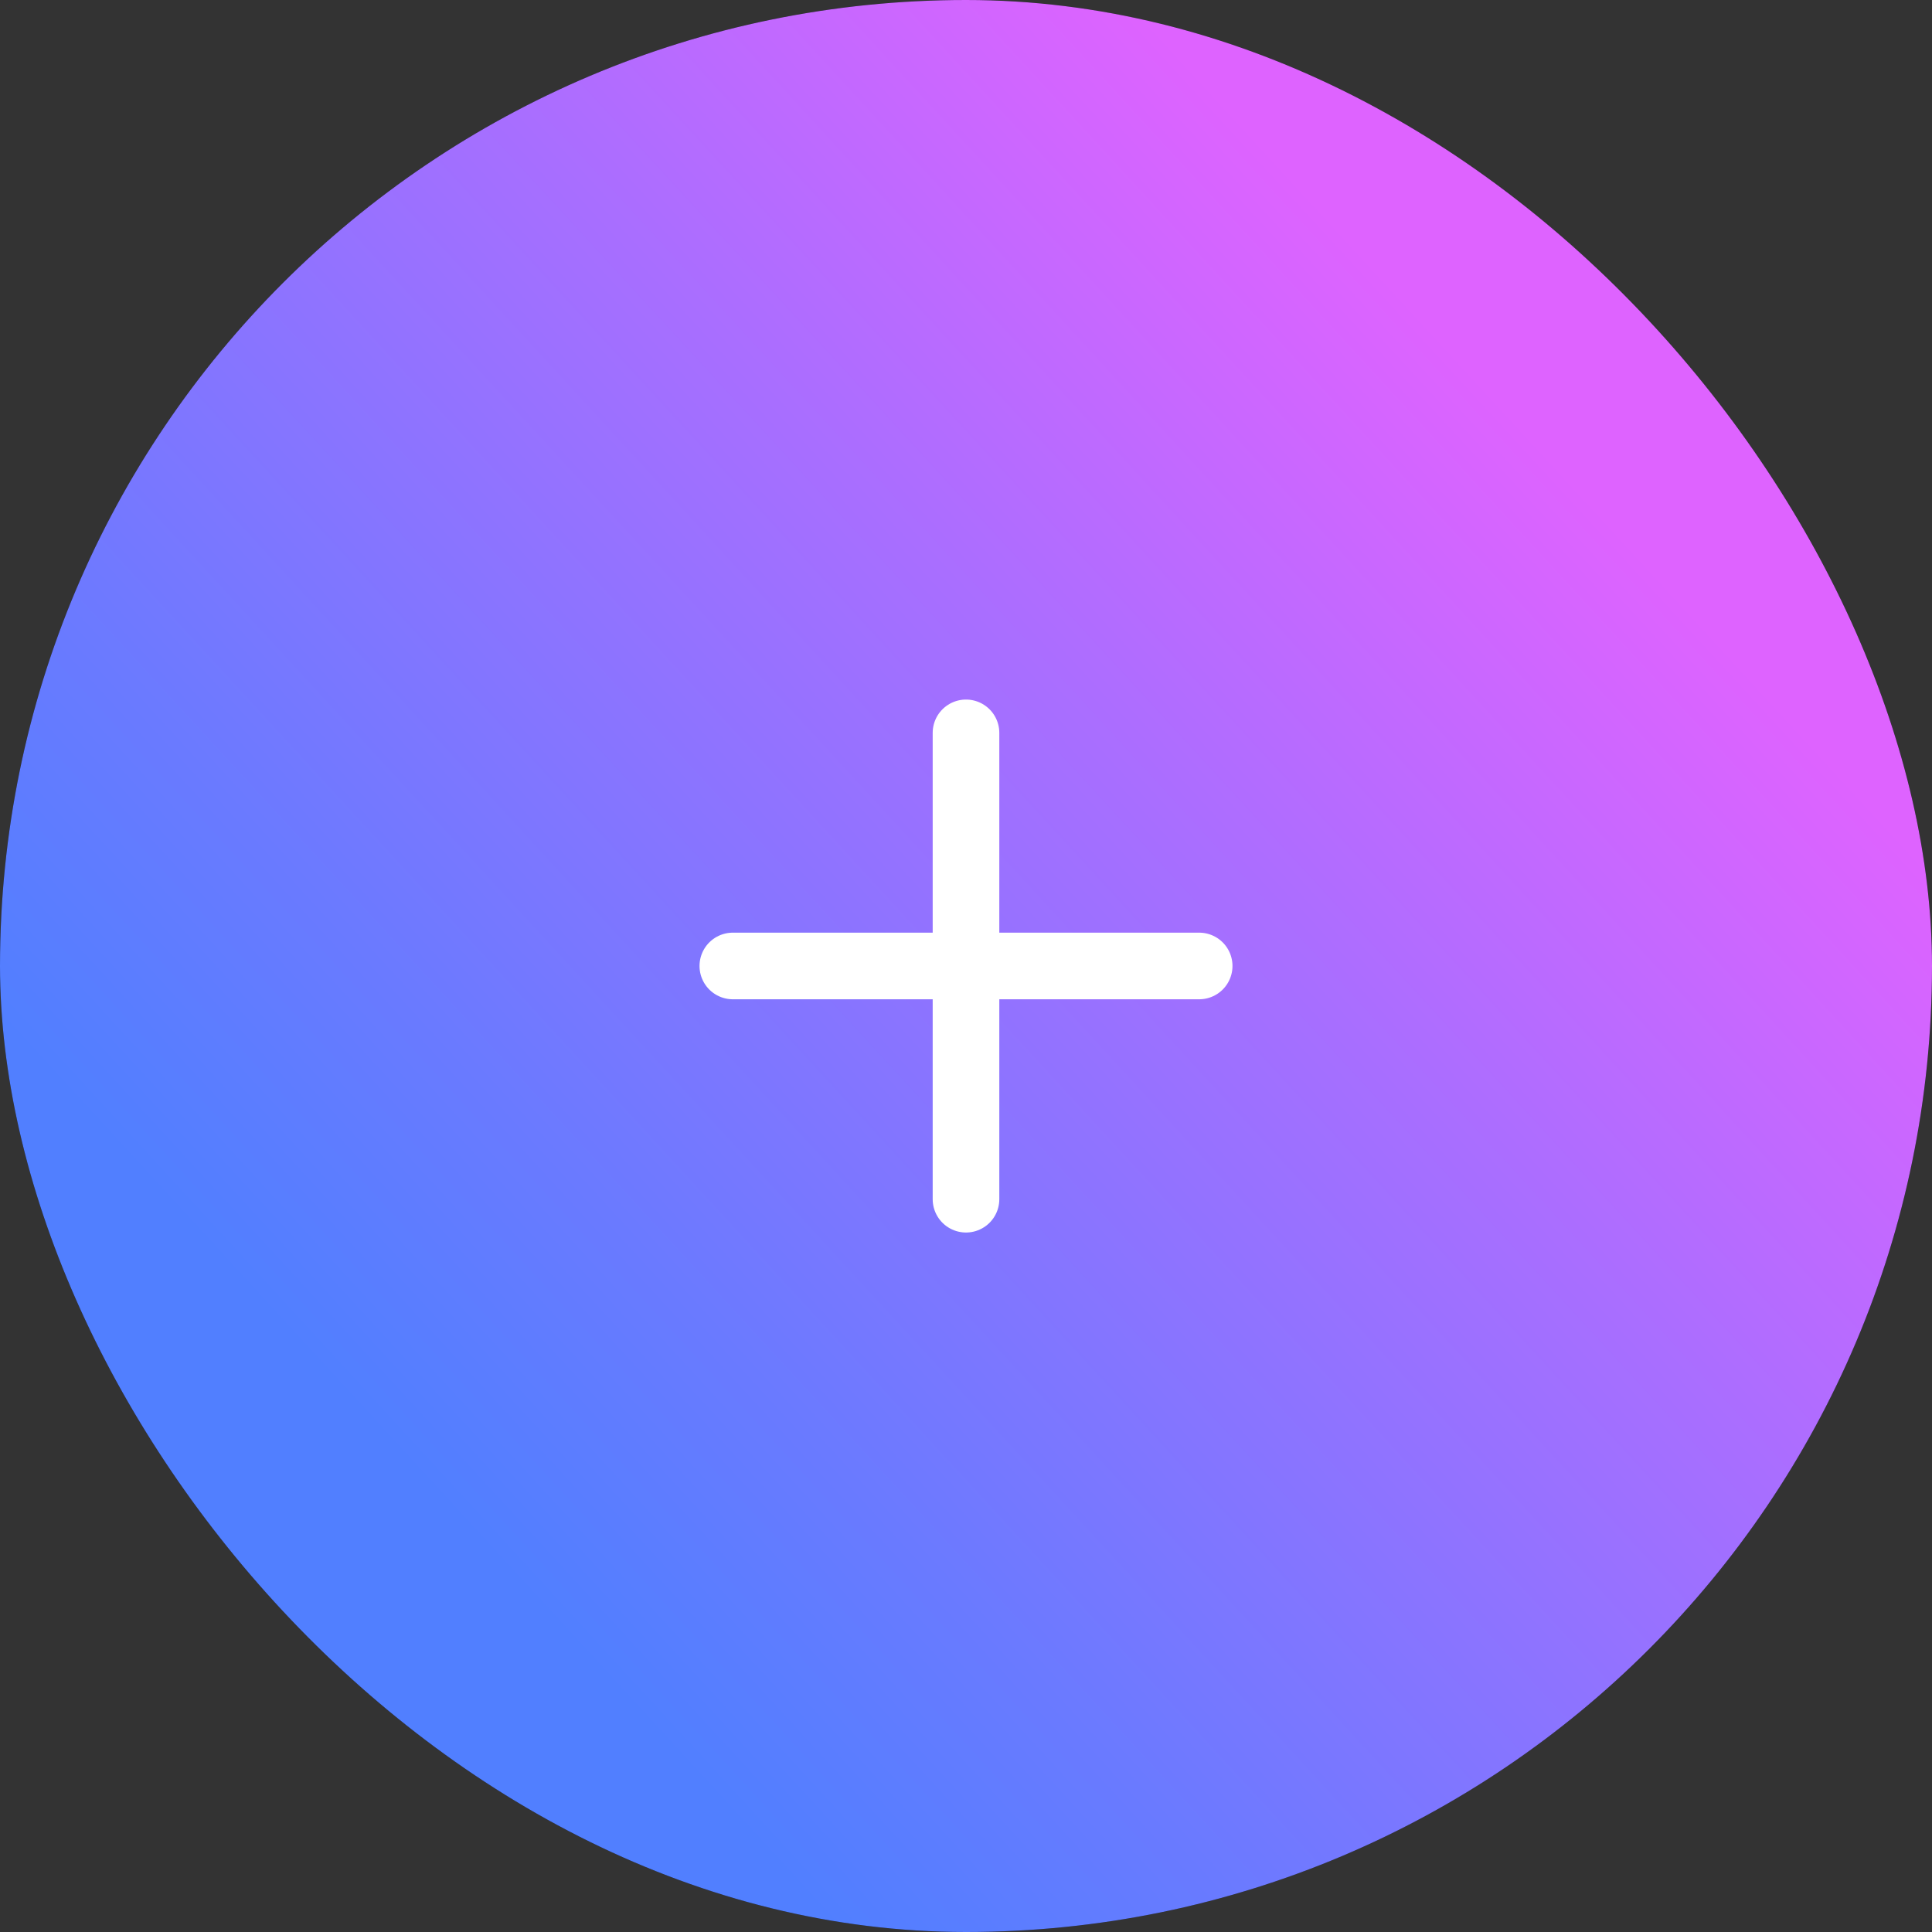
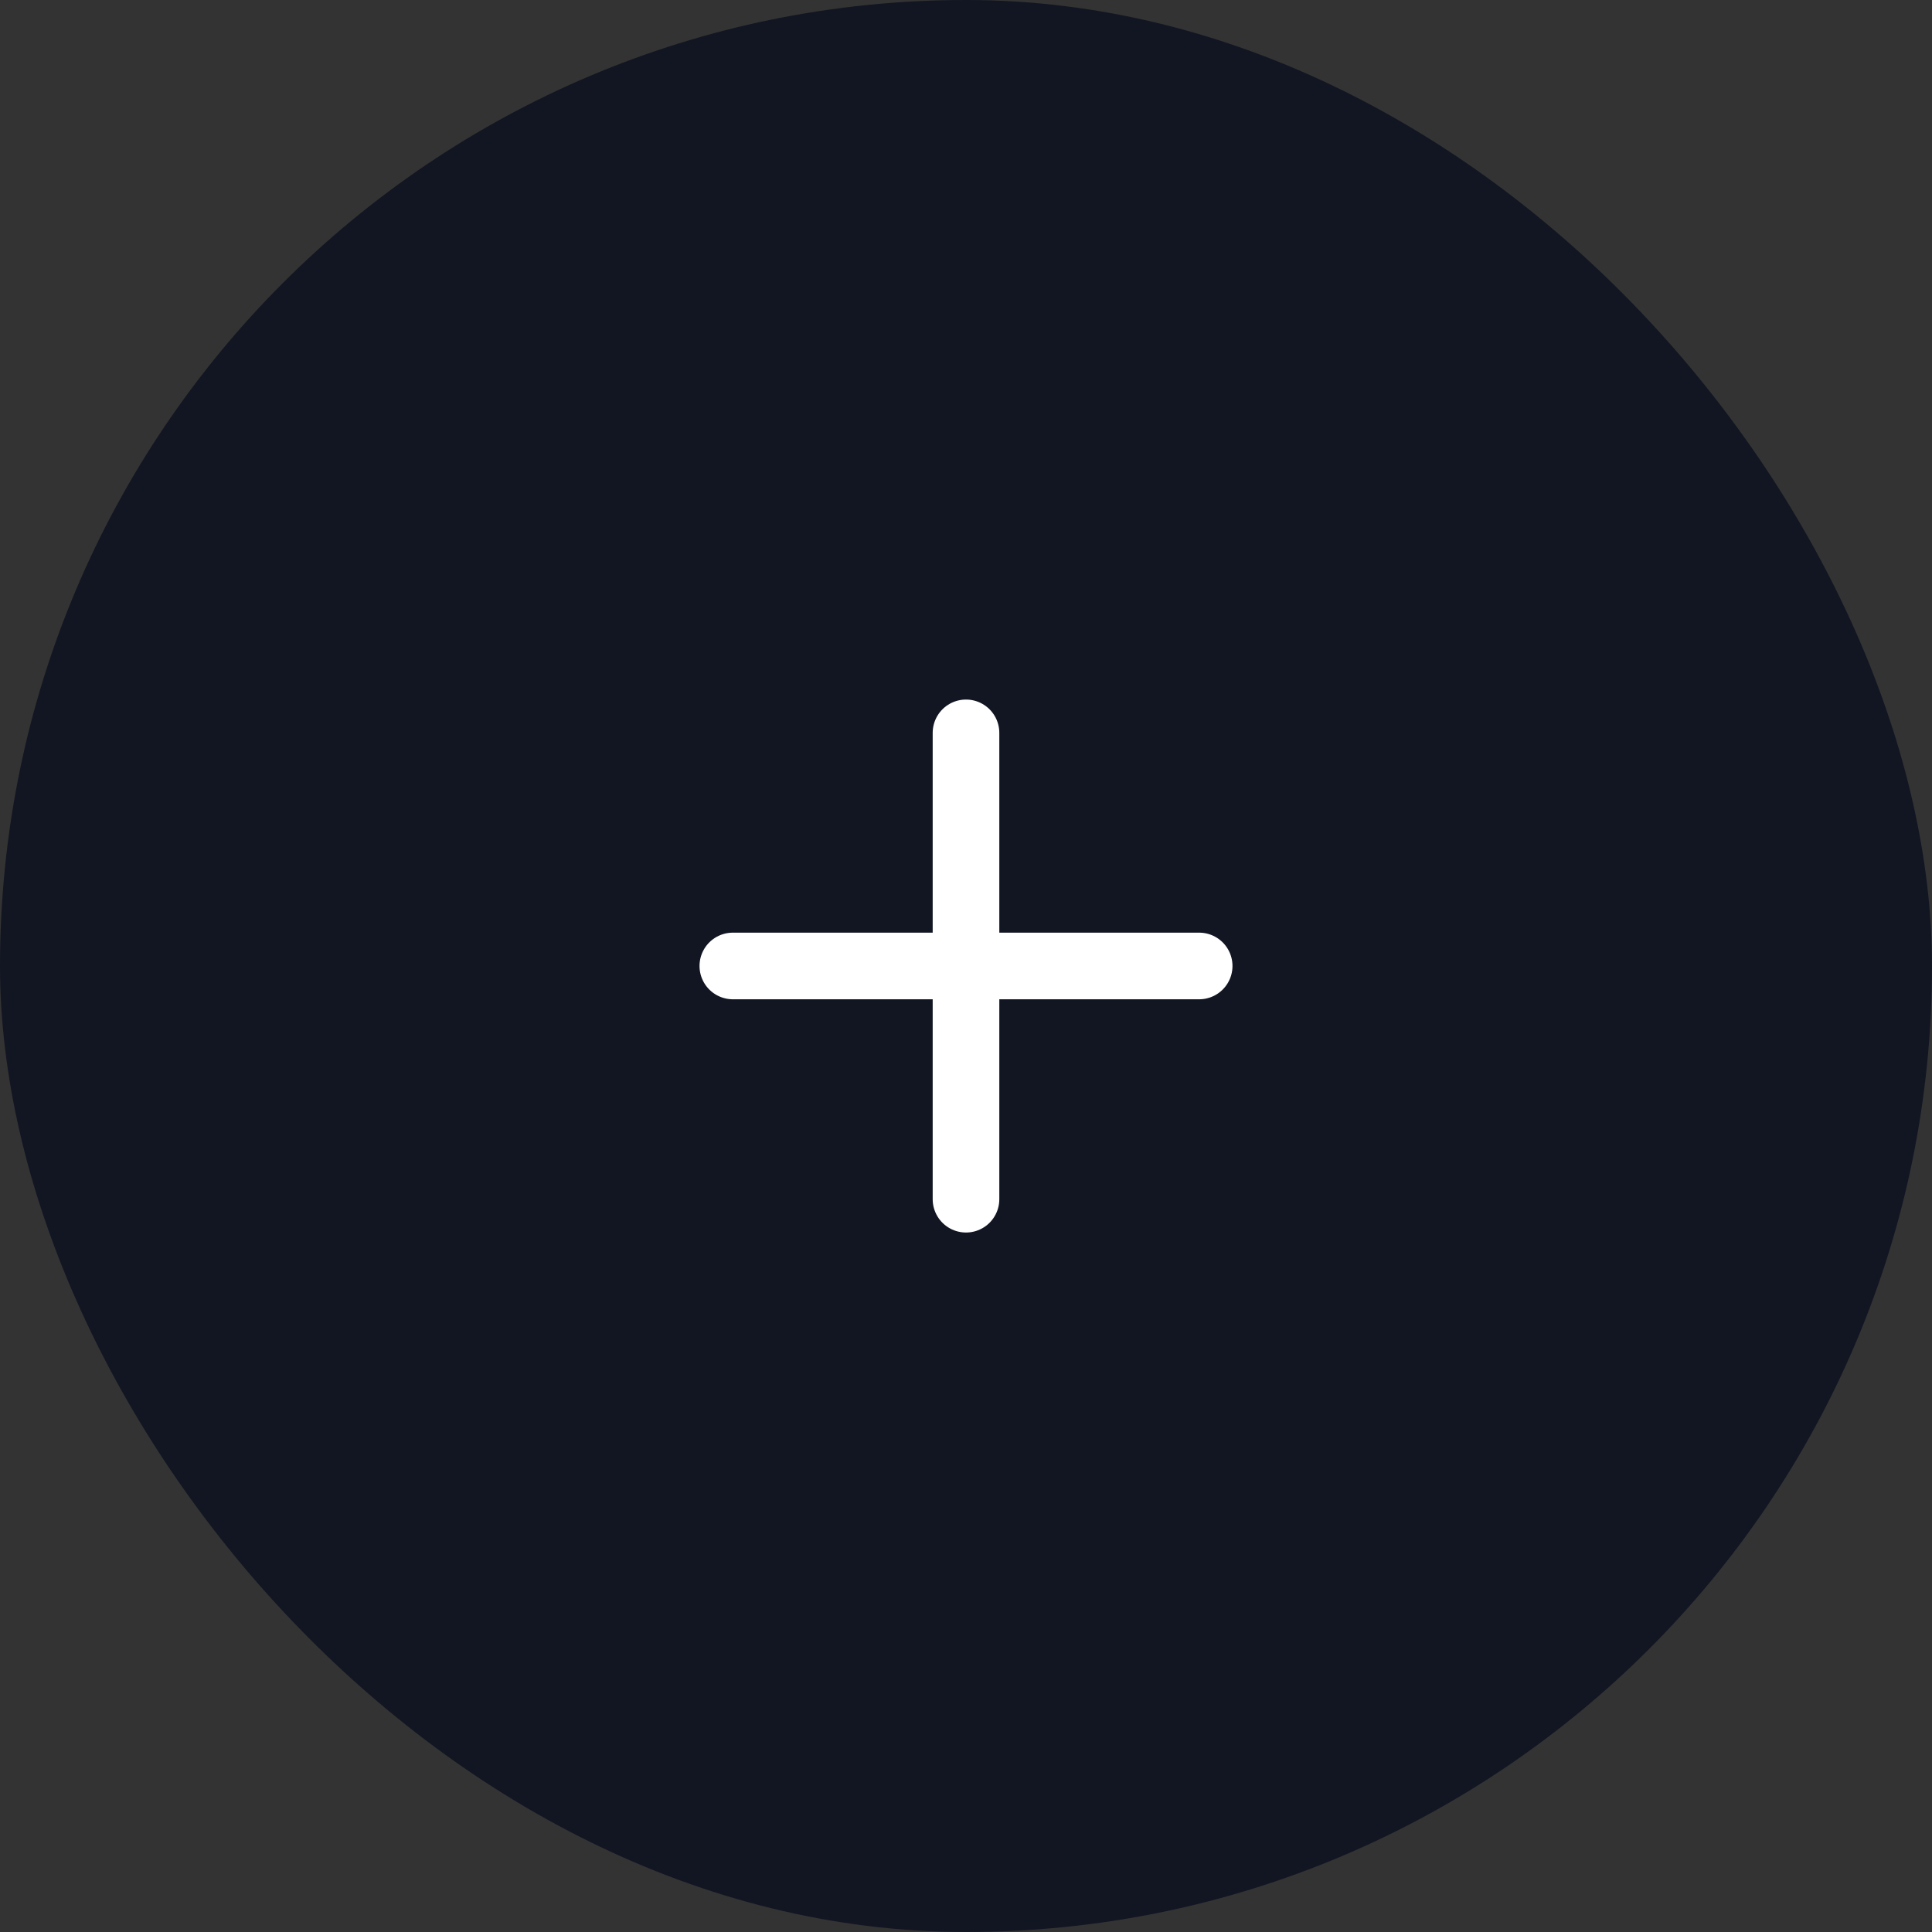
<svg xmlns="http://www.w3.org/2000/svg" width="58" height="58" viewBox="0 0 58 58" fill="none">
  <rect x="0" y="0" width="58" height="58" fill="#333333" stroke="none" />
  <rect width="58" height="58" rx="29" fill="#121622" />
-   <rect width="58" height="58" rx="29" fill="url(#paint0_linear_4967_6110)" />
  <path d="M29 22.001V36.001" stroke="white" stroke-width="2" stroke-linecap="round" stroke-linejoin="round" />
  <path d="M22 28.999H36" stroke="white" stroke-width="2" stroke-linecap="round" stroke-linejoin="round" />
  <defs>
    <linearGradient id="paint0_linear_4967_6110" x1="7.676" y1="48.628" x2="51.373" y2="8.456" gradientUnits="userSpaceOnUse">
      <stop offset="0.11" stop-color="#517FFF" />
      <stop offset="0.27" stop-color="#6A7AFF" />
      <stop offset="0.61" stop-color="#A86EFF" />
      <stop offset="0.88" stop-color="#DE63FF" />
    </linearGradient>
  </defs>
</svg>